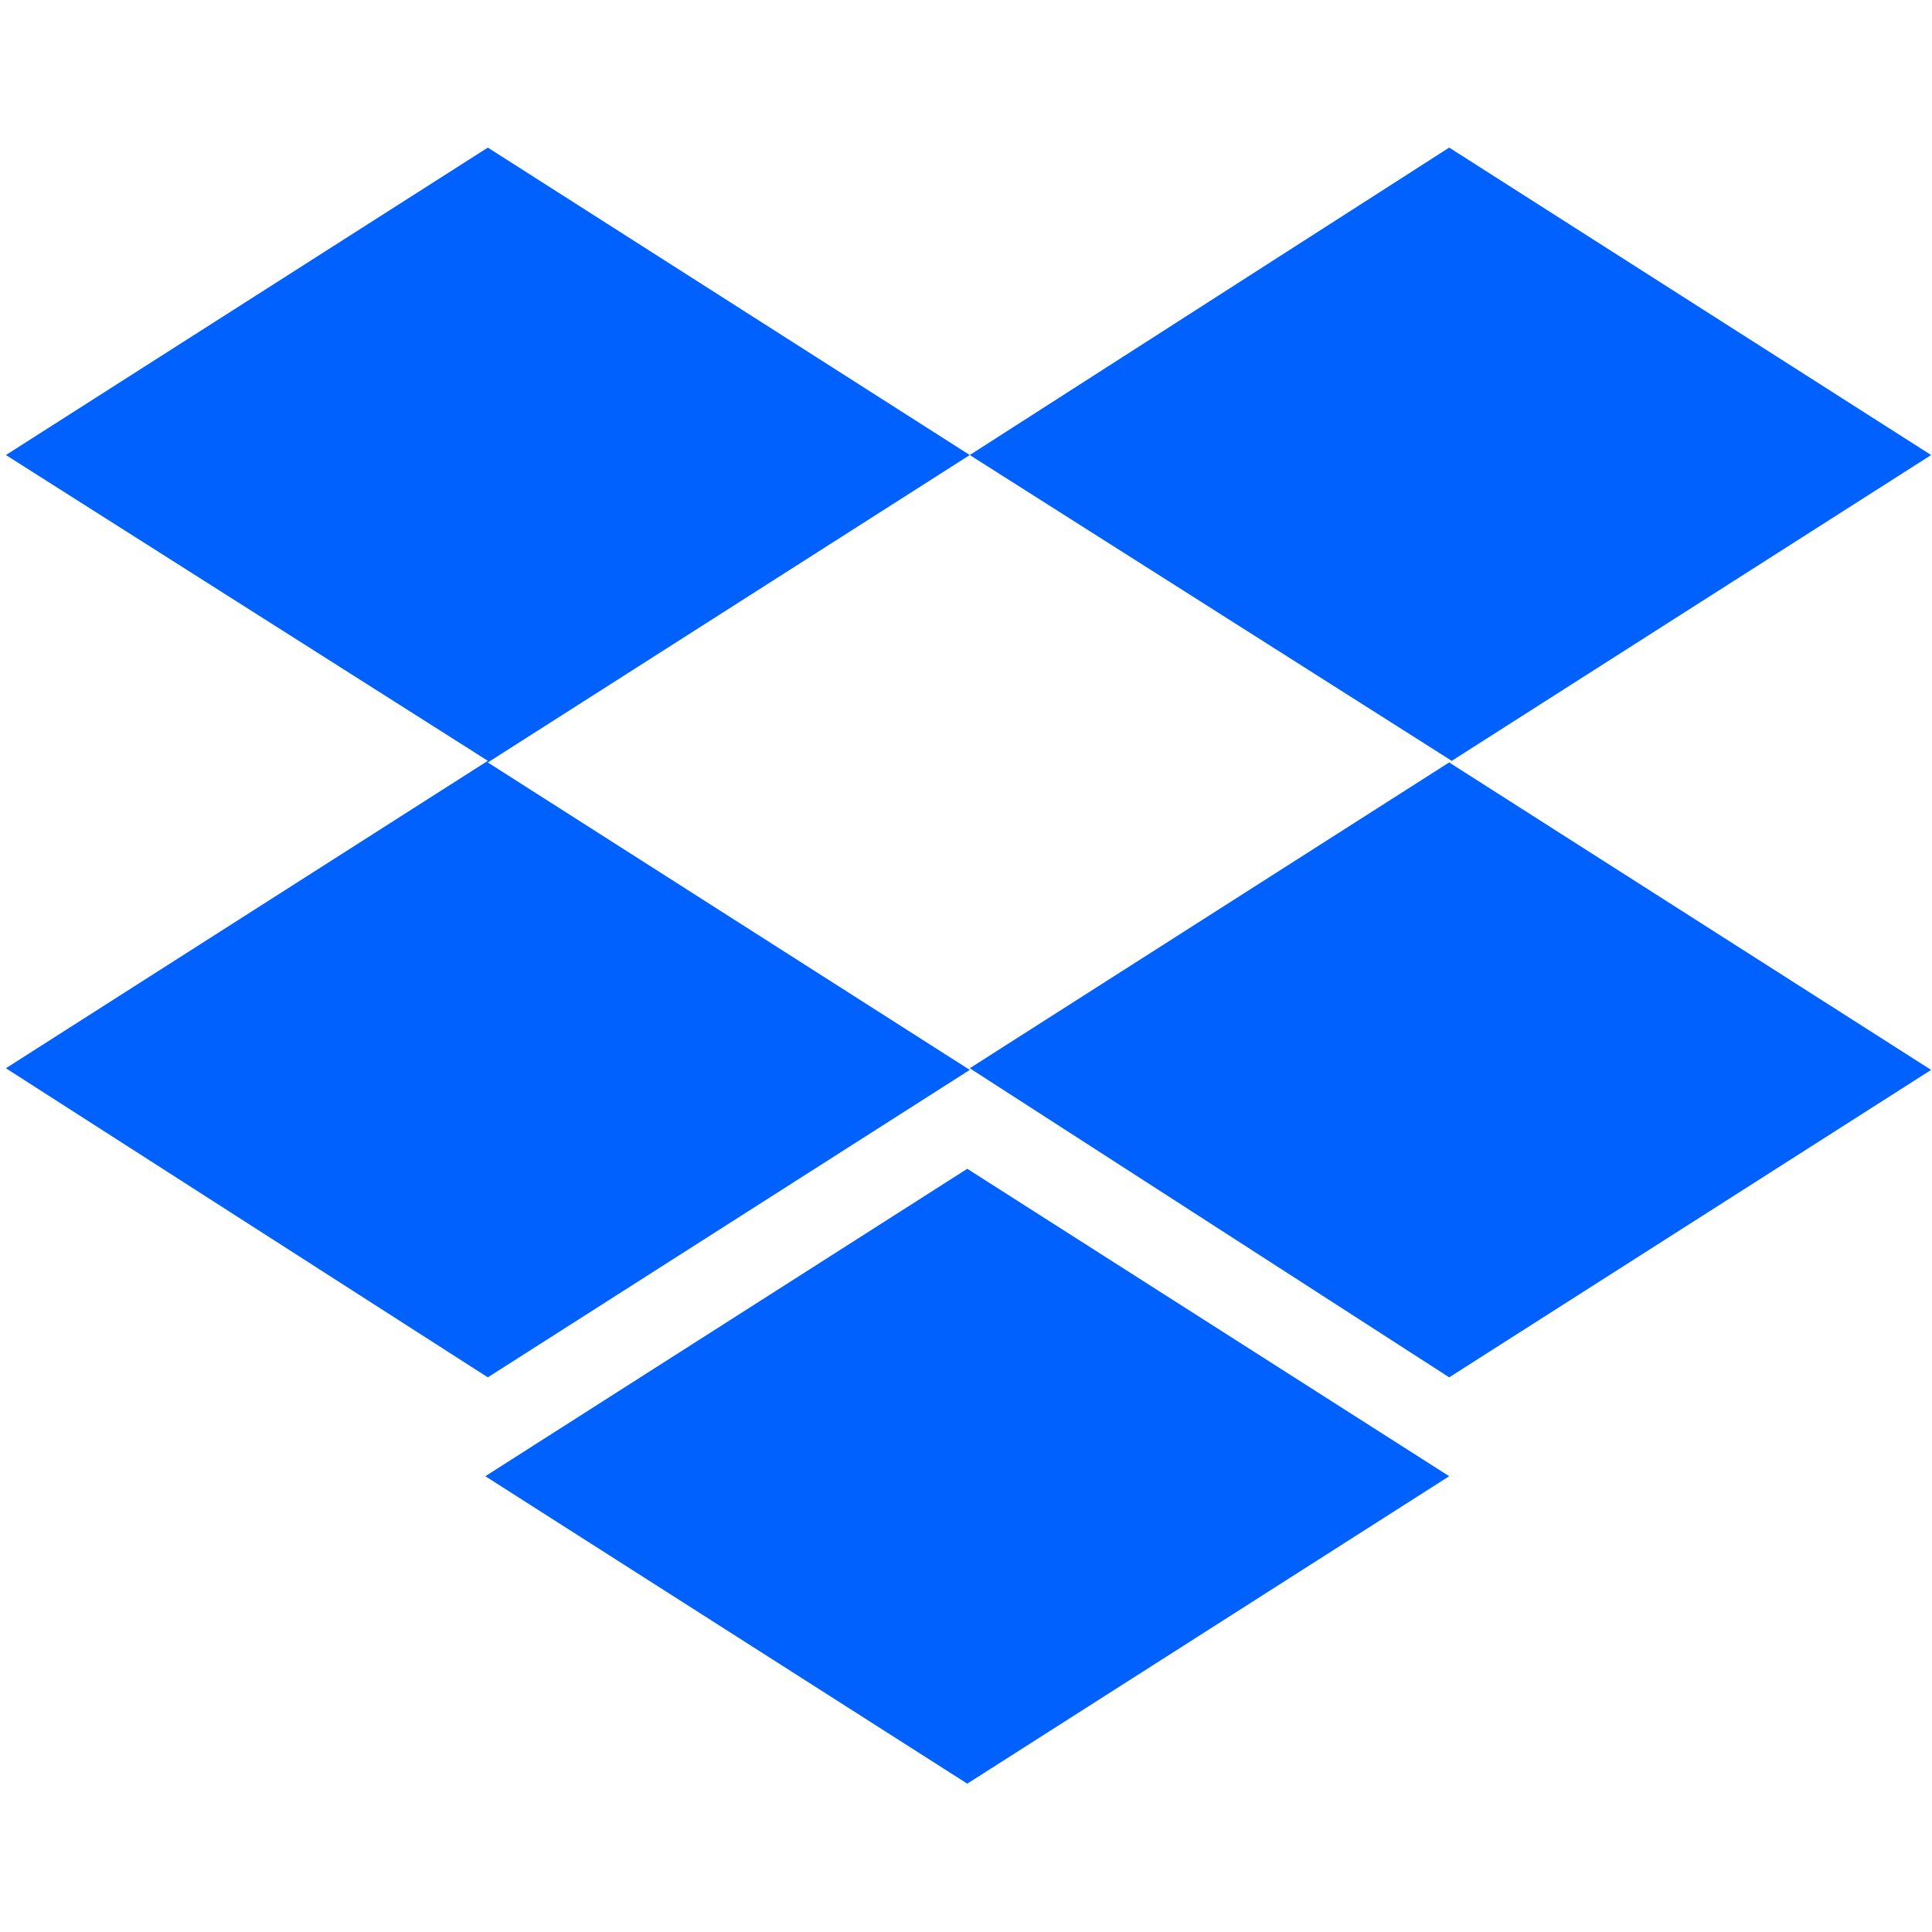
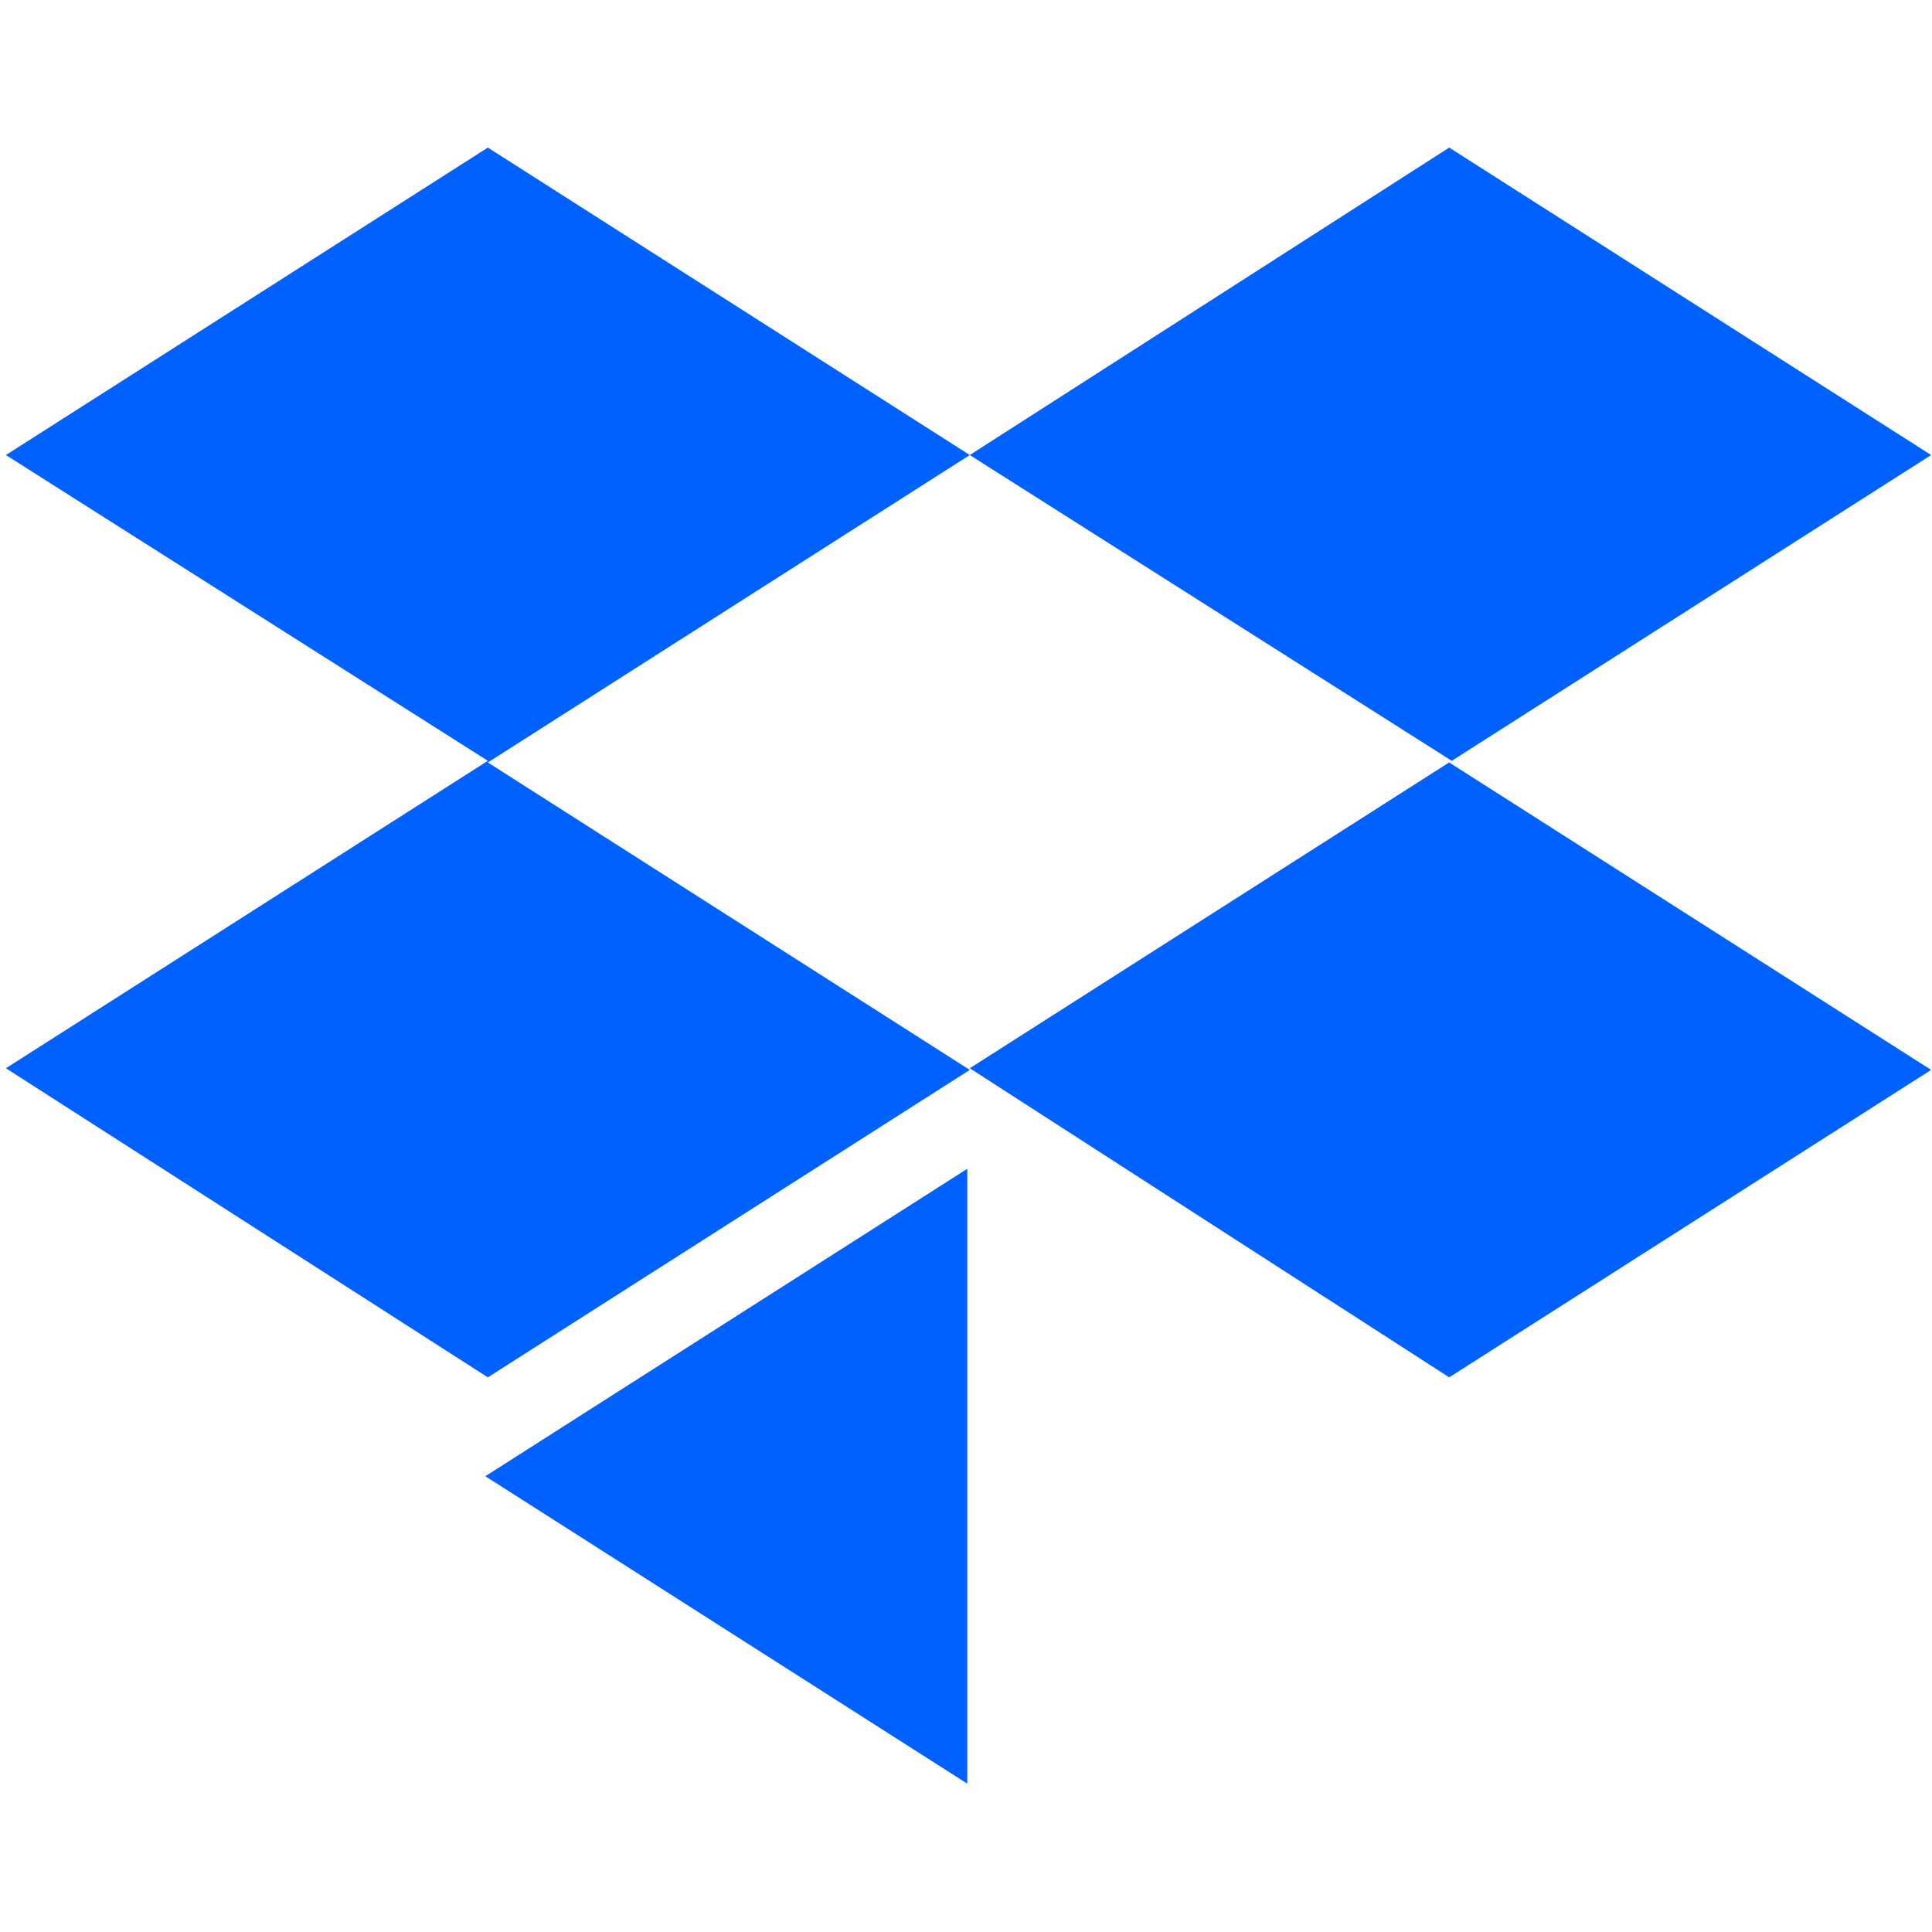
<svg xmlns="http://www.w3.org/2000/svg" width="100%" height="100%" viewBox="0 0 256 256" version="1.1" xml:space="preserve" style="fill-rule:evenodd;clip-rule:evenodd;stroke-linejoin:round;stroke-miterlimit:2;">
  <g transform="matrix(1.101,0,0,1.101,0.782,19.557)">
-     <path d="M116,37L58,74L116,111L58,148L0,110.8L58,73.8L0,37L58,0L116,37ZM57.7,159.9L115.7,122.9L173.7,159.9L115.7,196.9L57.7,159.9ZM116,110.8L174,73.8L116,37L173.7,0L231.7,37L173.7,74L231.7,111L173.7,148L116,110.8Z" style="fill:rgb(0,97,255);fill-rule:nonzero;" />
+     <path d="M116,37L58,74L116,111L58,148L0,110.8L58,73.8L0,37L58,0L116,37ZM57.7,159.9L115.7,122.9L115.7,196.9L57.7,159.9ZM116,110.8L174,73.8L116,37L173.7,0L231.7,37L173.7,74L231.7,111L173.7,148L116,110.8Z" style="fill:rgb(0,97,255);fill-rule:nonzero;" />
  </g>
</svg>